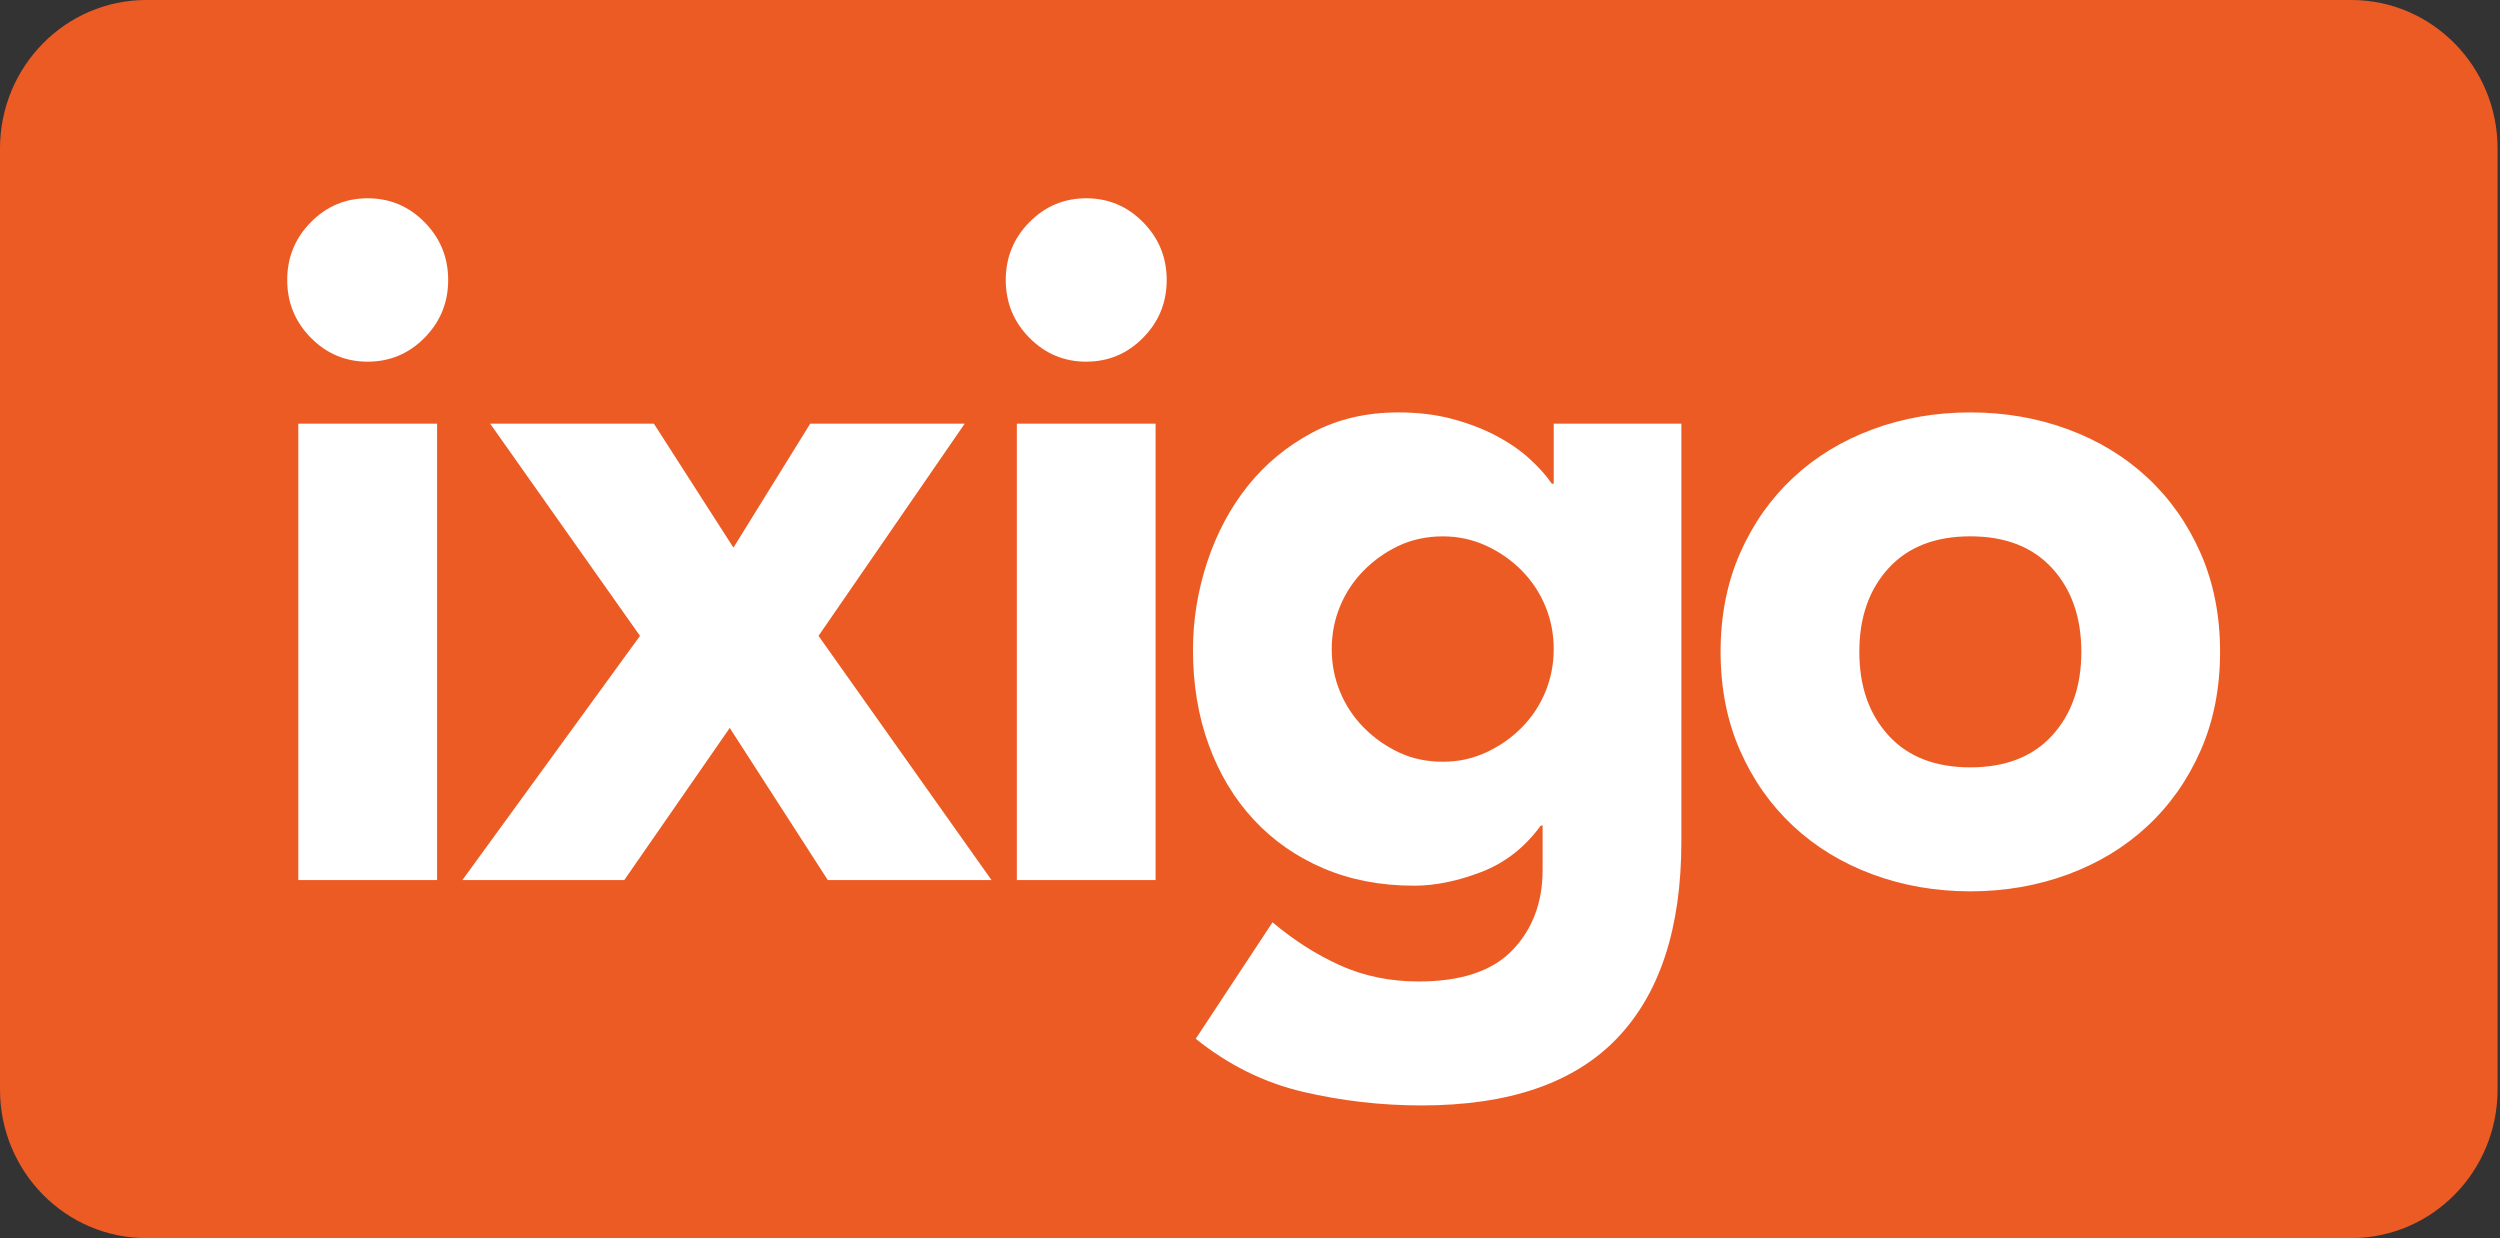
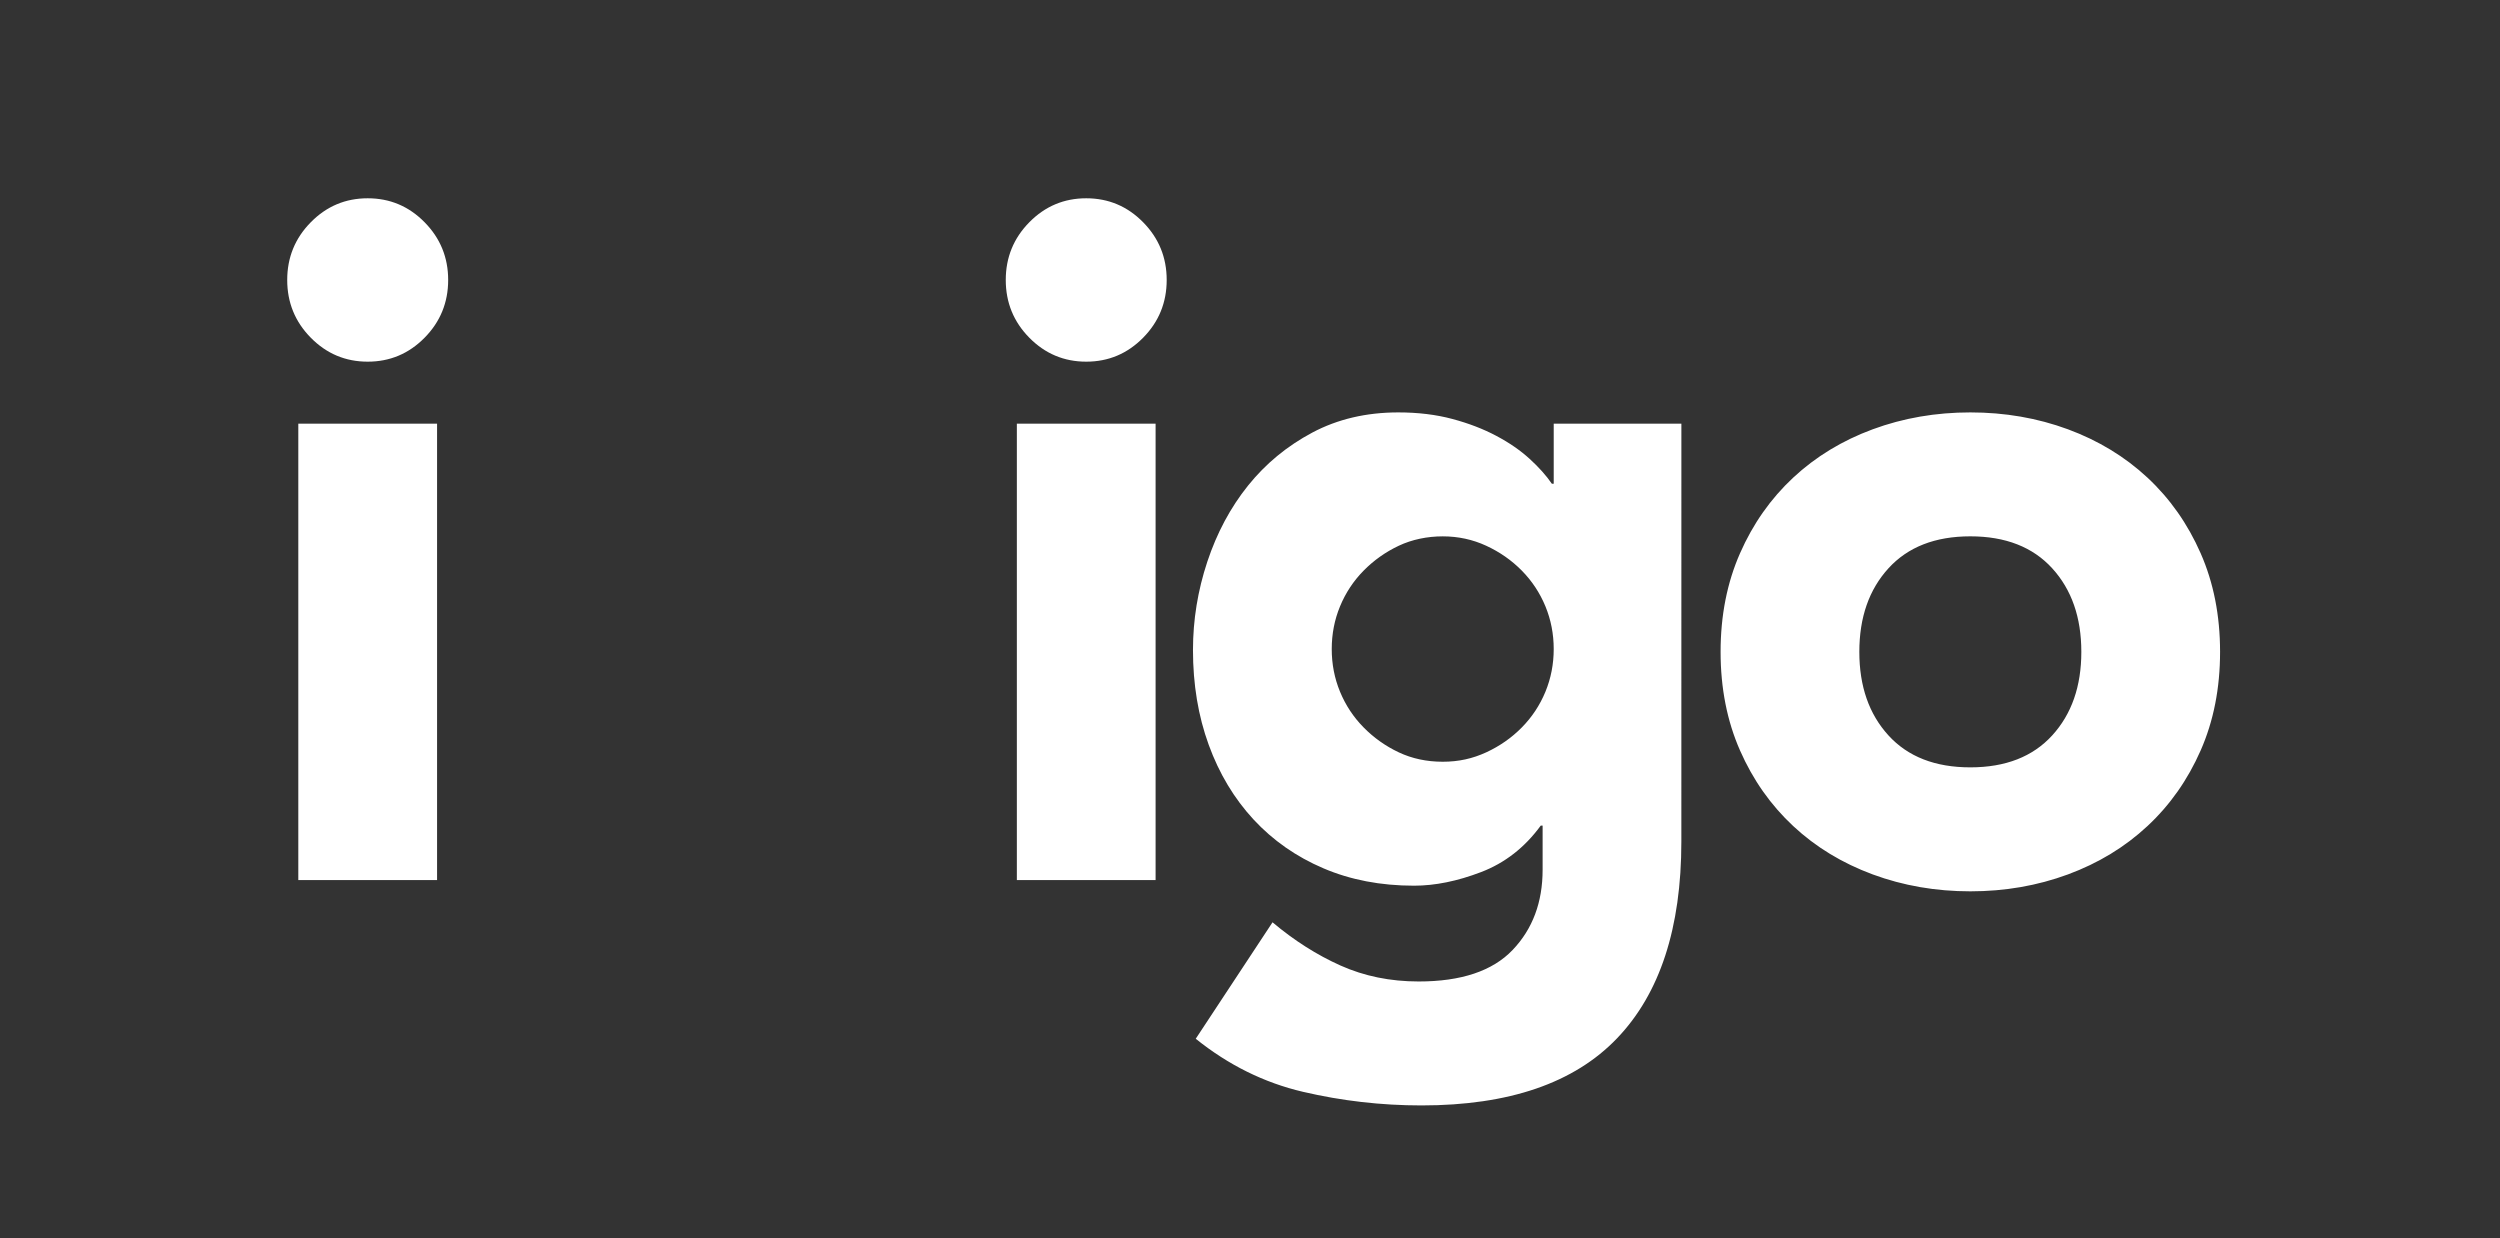
<svg xmlns="http://www.w3.org/2000/svg" width="105" height="52" viewBox="0 0 105 52" fill="none">
  <rect x="0" y="0" width="105" height="52" fill="#333333" stroke="none" />
-   <path d="M0 6.24C0 2.794 2.752 0 6.146 0H98.751C102.146 0 104.898 2.794 104.898 6.24V45.76C104.898 49.206 102.146 52 98.751 52H6.146C2.752 52 0 49.206 0 45.76V6.24Z" fill="#EC5B24" />
  <path fill-rule="evenodd" clip-rule="evenodd" d="M12.063 11.759C12.063 10.813 12.393 10.004 13.054 9.334C13.714 8.663 14.511 8.328 15.443 8.328C16.376 8.328 17.172 8.663 17.832 9.334C18.493 10.004 18.823 10.813 18.823 11.759C18.823 12.706 18.493 13.515 17.832 14.185C17.172 14.855 16.375 15.19 15.443 15.19C14.511 15.19 13.714 14.855 13.054 14.185C12.393 13.515 12.063 12.706 12.063 11.759ZM12.529 17.794H18.357V36.962H12.529V17.794ZM42.242 11.759C42.242 10.813 42.572 10.004 43.232 9.334C43.893 8.663 44.689 8.328 45.621 8.328C46.554 8.328 47.35 8.663 48.011 9.334C48.671 10.004 49.001 10.813 49.001 11.759C49.001 12.706 48.671 13.515 48.011 14.185C47.35 14.855 46.554 15.19 45.621 15.19C44.689 15.19 43.893 14.855 43.232 14.185C42.572 13.515 42.242 12.706 42.242 11.759ZM42.708 17.794H48.535V36.962H42.708V17.794ZM55.933 27.26C55.933 27.891 56.048 28.489 56.282 29.055C56.515 29.619 56.845 30.119 57.273 30.553C57.7 30.987 58.192 31.336 58.749 31.599C59.306 31.861 59.921 31.993 60.595 31.993C61.268 31.993 61.85 31.861 62.42 31.599C62.99 31.336 63.489 30.987 63.916 30.553C64.343 30.12 64.674 29.62 64.907 29.055C65.14 28.489 65.256 27.891 65.256 27.26C65.256 26.629 65.14 26.03 64.907 25.465C64.674 24.9 64.343 24.4 63.916 23.966C63.489 23.533 62.99 23.184 62.42 22.921C61.85 22.658 61.242 22.527 60.595 22.527C59.947 22.527 59.306 22.658 58.749 22.921C58.192 23.184 57.7 23.533 57.273 23.966C56.845 24.401 56.515 24.9 56.282 25.465C56.048 26.03 55.933 26.629 55.933 27.26ZM70.617 35.345C70.617 38.974 69.717 41.728 67.917 43.608C66.118 45.488 63.378 46.428 59.701 46.428C58.017 46.428 56.36 46.238 54.728 45.857C53.096 45.475 51.594 44.732 50.221 43.628L53.446 38.737C54.353 39.5 55.304 40.105 56.301 40.552C57.299 40.999 58.393 41.222 59.584 41.222C61.371 41.222 62.686 40.782 63.528 39.901C64.37 39.02 64.79 37.896 64.79 36.529V34.675H64.712C64.039 35.595 63.204 36.246 62.207 36.627C61.209 37.009 60.27 37.199 59.39 37.199C57.991 37.199 56.722 36.956 55.583 36.469C54.443 35.983 53.465 35.299 52.649 34.419C51.834 33.538 51.206 32.492 50.766 31.283C50.325 30.074 50.105 28.746 50.105 27.299C50.105 26.038 50.306 24.802 50.707 23.592C51.109 22.382 51.678 21.317 52.416 20.397C53.155 19.477 54.055 18.734 55.116 18.169C56.178 17.604 57.383 17.321 58.729 17.321C59.558 17.321 60.316 17.413 61.002 17.597C61.689 17.781 62.304 18.018 62.847 18.307C63.392 18.596 63.858 18.918 64.246 19.273C64.635 19.628 64.945 19.977 65.179 20.318H65.256V17.794H70.618L70.617 35.345ZM78.092 27.378C78.092 28.825 78.5 29.994 79.316 30.888C80.132 31.782 81.278 32.229 82.754 32.229C84.23 32.229 85.376 31.782 86.192 30.888C87.008 29.994 87.416 28.825 87.416 27.378C87.416 25.931 87.008 24.762 86.192 23.868C85.376 22.974 84.23 22.526 82.754 22.526C81.277 22.526 80.132 22.974 79.316 23.868C78.5 24.762 78.092 25.931 78.092 27.378ZM72.265 27.378C72.265 25.853 72.537 24.473 73.081 23.237C73.624 22.001 74.369 20.942 75.314 20.061C76.26 19.18 77.374 18.503 78.655 18.03C79.937 17.557 81.304 17.321 82.754 17.321C84.204 17.321 85.57 17.557 86.853 18.03C88.135 18.504 89.248 19.181 90.194 20.061C91.139 20.942 91.884 22.001 92.427 23.237C92.971 24.473 93.243 25.853 93.243 27.378C93.243 28.903 92.971 30.284 92.427 31.52C91.884 32.755 91.139 33.814 90.194 34.694C89.248 35.576 88.135 36.252 86.853 36.726C85.57 37.199 84.204 37.436 82.754 37.436C81.303 37.436 79.937 37.199 78.655 36.726C77.373 36.252 76.26 35.576 75.314 34.694C74.369 33.813 73.624 32.755 73.081 31.52C72.537 30.284 72.265 28.903 72.265 27.378Z" fill="white" />
-   <path fill-rule="evenodd" clip-rule="evenodd" d="M26.88 26.707L20.587 17.794H27.463L30.804 23L34.029 17.794H40.517L34.378 26.707L41.643 36.962H34.767L30.649 30.573L26.22 36.962H19.421L26.88 26.707Z" fill="white" />
</svg>